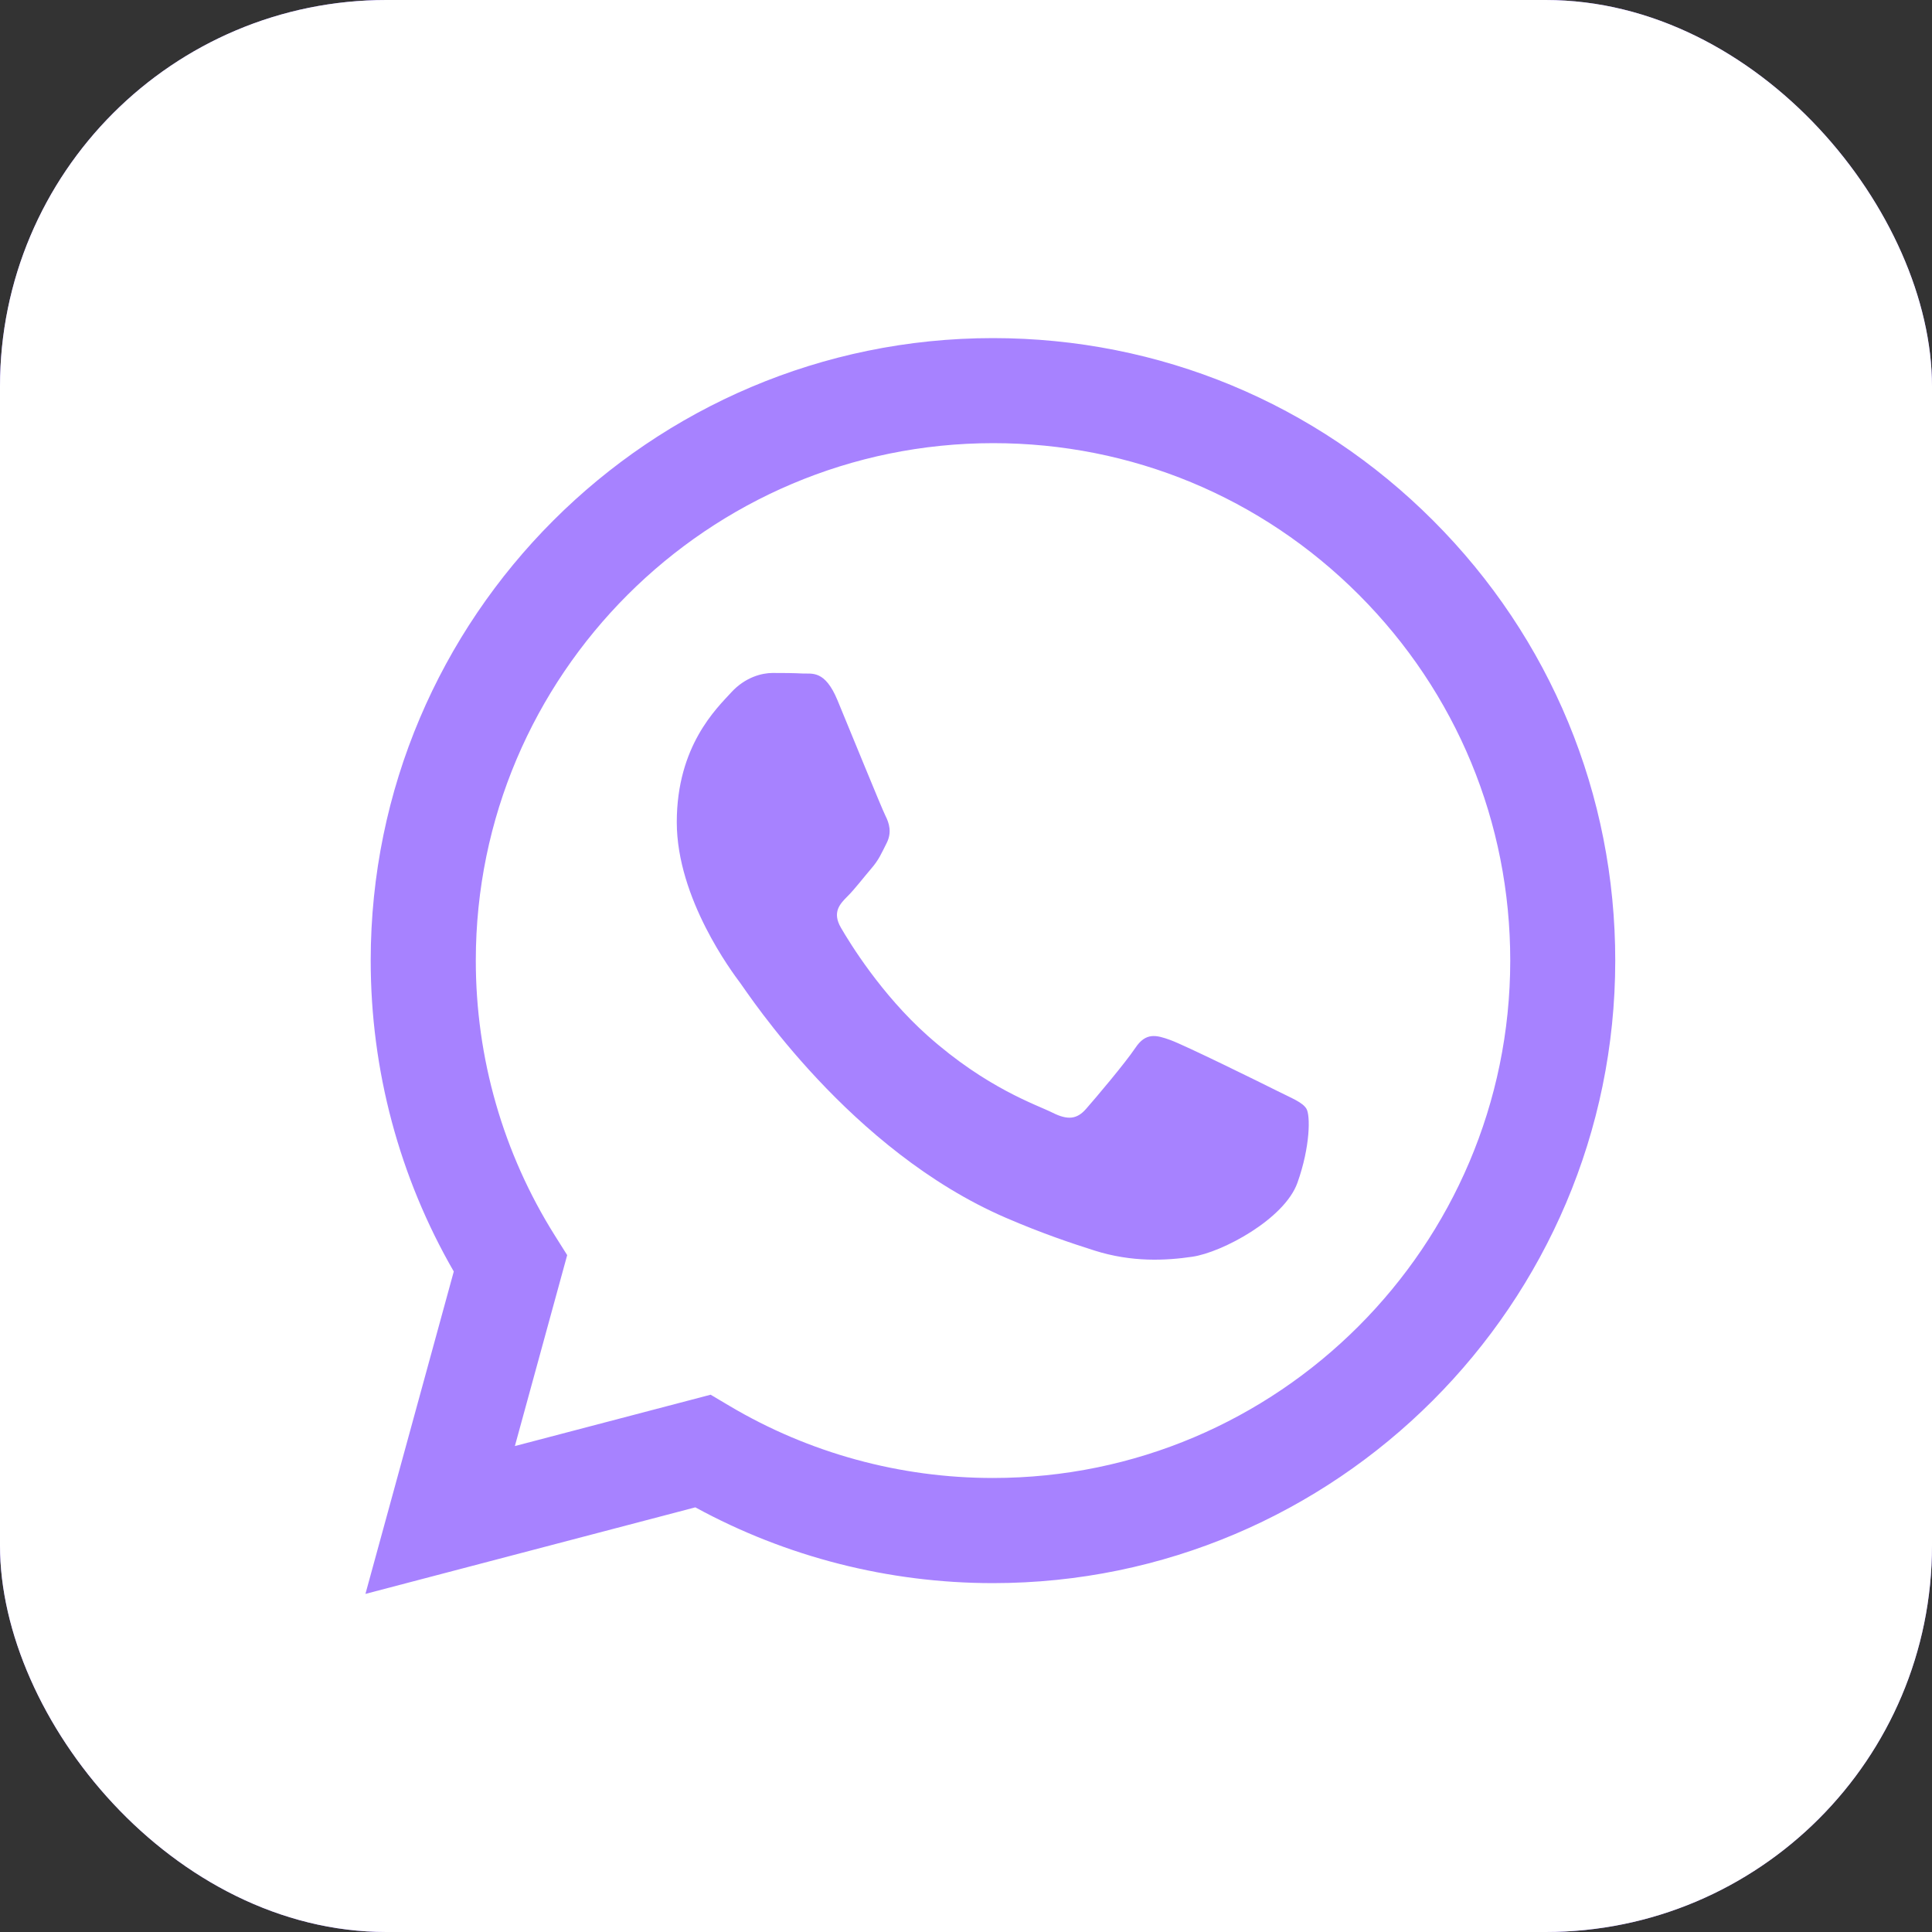
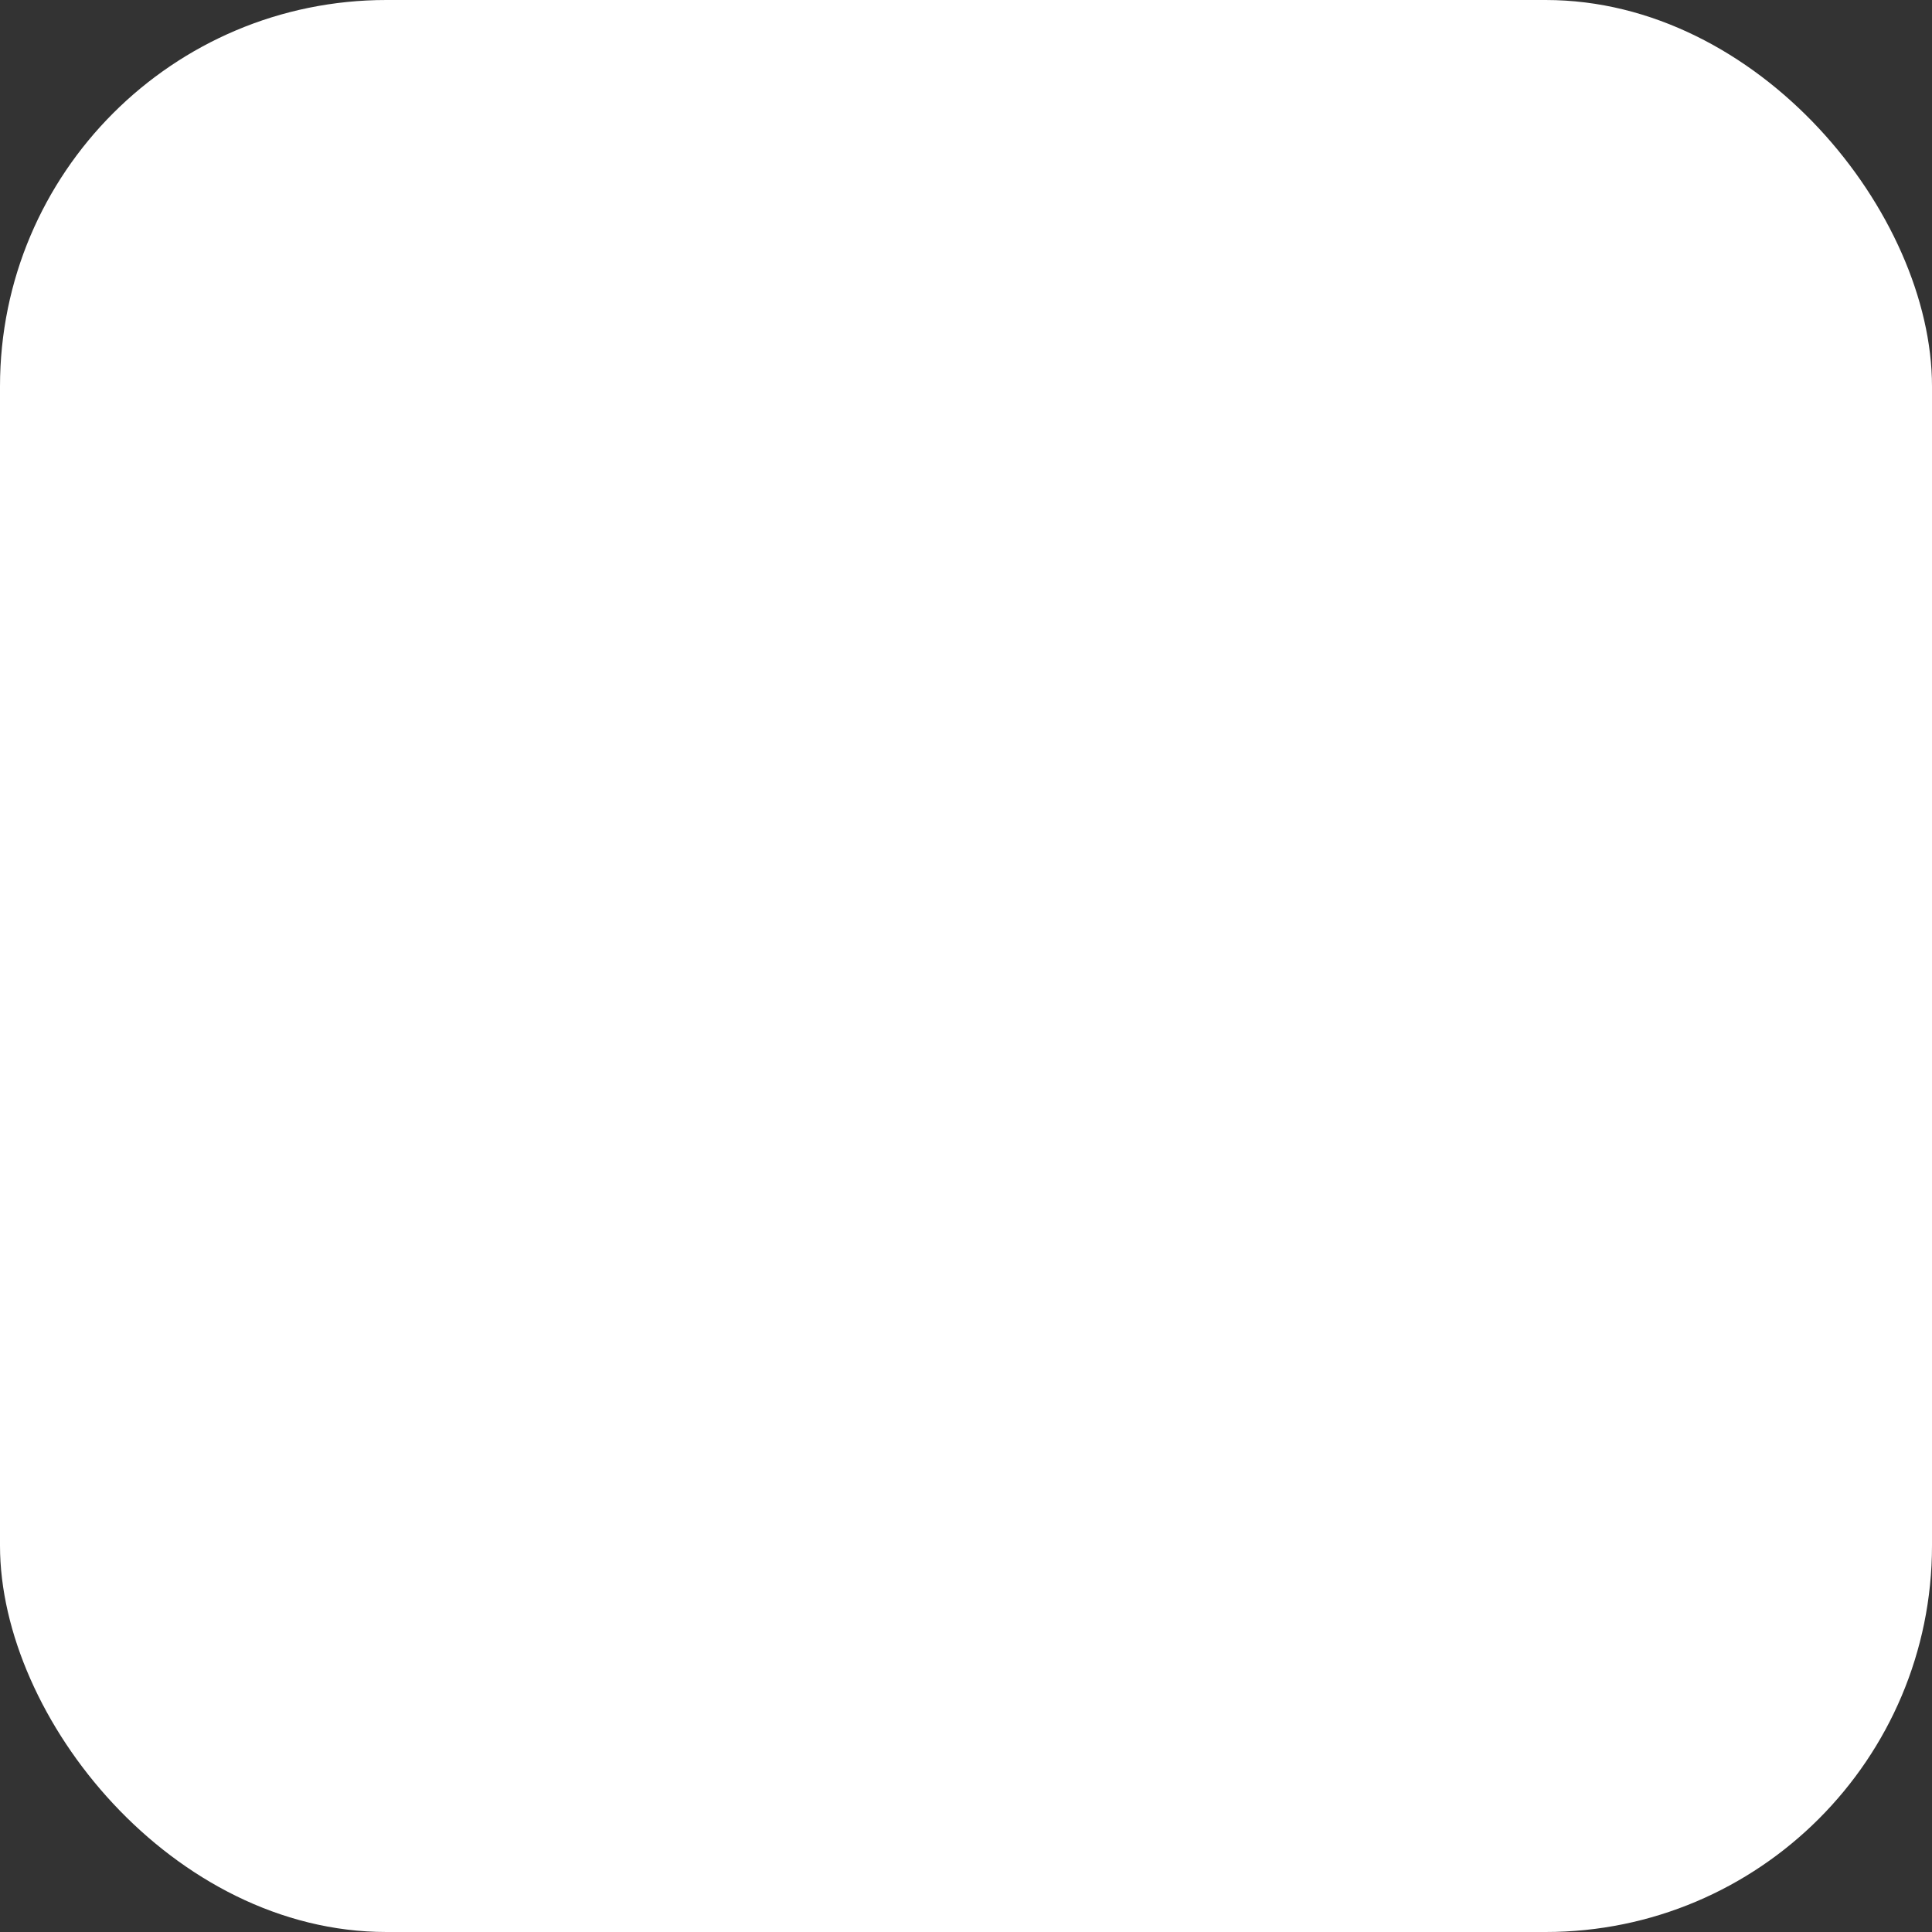
<svg xmlns="http://www.w3.org/2000/svg" width="40" height="40" viewBox="0 0 40 40" fill="none">
  <rect x="0" y="0" width="40" height="40" fill="#333333" stroke="none" />
-   <rect width="40" height="40" rx="8" fill="#916CFF" />
  <rect width="40" height="40" rx="8" fill="white" />
  <g clip-path="url(#clip0_2802_66)">
    <path fill-rule="evenodd" clip-rule="evenodd" d="M29.673 10.779C27.24 8.343 24.005 7.001 20.559 7C13.458 7 7.678 12.778 7.675 19.883C7.674 22.154 8.267 24.37 9.395 26.325L7.566 33L14.396 31.208C16.277 32.235 18.396 32.776 20.552 32.777H20.558C27.658 32.777 33.439 26.997 33.442 19.893C33.444 16.451 32.105 13.213 29.673 10.779ZM20.559 30.6H20.555C18.633 30.6 16.749 30.084 15.104 29.108L14.713 28.876L10.66 29.939L11.743 25.986L11.488 25.581C10.416 23.876 9.85 21.906 9.851 19.883C9.853 13.979 14.658 9.175 20.564 9.175C23.424 9.175 26.113 10.291 28.135 12.315C30.156 14.34 31.269 17.029 31.268 19.891C31.264 25.797 26.461 30.6 20.559 30.6ZM26.433 22.581C26.111 22.419 24.528 21.64 24.232 21.533C23.938 21.426 23.723 21.372 23.508 21.693C23.292 22.015 22.677 22.741 22.488 22.956C22.301 23.171 22.112 23.198 21.791 23.037C21.469 22.875 20.431 22.536 19.201 21.439C18.245 20.585 17.598 19.531 17.411 19.208C17.223 18.885 17.391 18.712 17.552 18.552C17.697 18.407 17.873 18.176 18.035 17.987C18.197 17.801 18.25 17.666 18.359 17.451C18.466 17.236 18.413 17.048 18.331 16.887C18.25 16.726 17.607 15.141 17.339 14.497C17.078 13.868 16.813 13.954 16.614 13.944C16.427 13.934 16.212 13.933 15.997 13.933C15.782 13.933 15.434 14.014 15.139 14.336C14.844 14.659 14.012 15.438 14.012 17.022C14.012 18.607 15.166 20.138 15.326 20.352C15.487 20.567 17.596 23.819 20.825 25.213C21.593 25.544 22.194 25.743 22.66 25.891C23.432 26.136 24.134 26.101 24.689 26.019C25.307 25.927 26.593 25.24 26.862 24.488C27.13 23.736 27.13 23.091 27.049 22.957C26.969 22.822 26.754 22.742 26.433 22.581Z" fill="#A782FF" />
  </g>
  <defs>
    <clipPath id="clip0_2802_66">
-       <rect width="26" height="26" fill="white" transform="translate(7.5 7)" />
-     </clipPath>
+       </clipPath>
  </defs>
</svg>